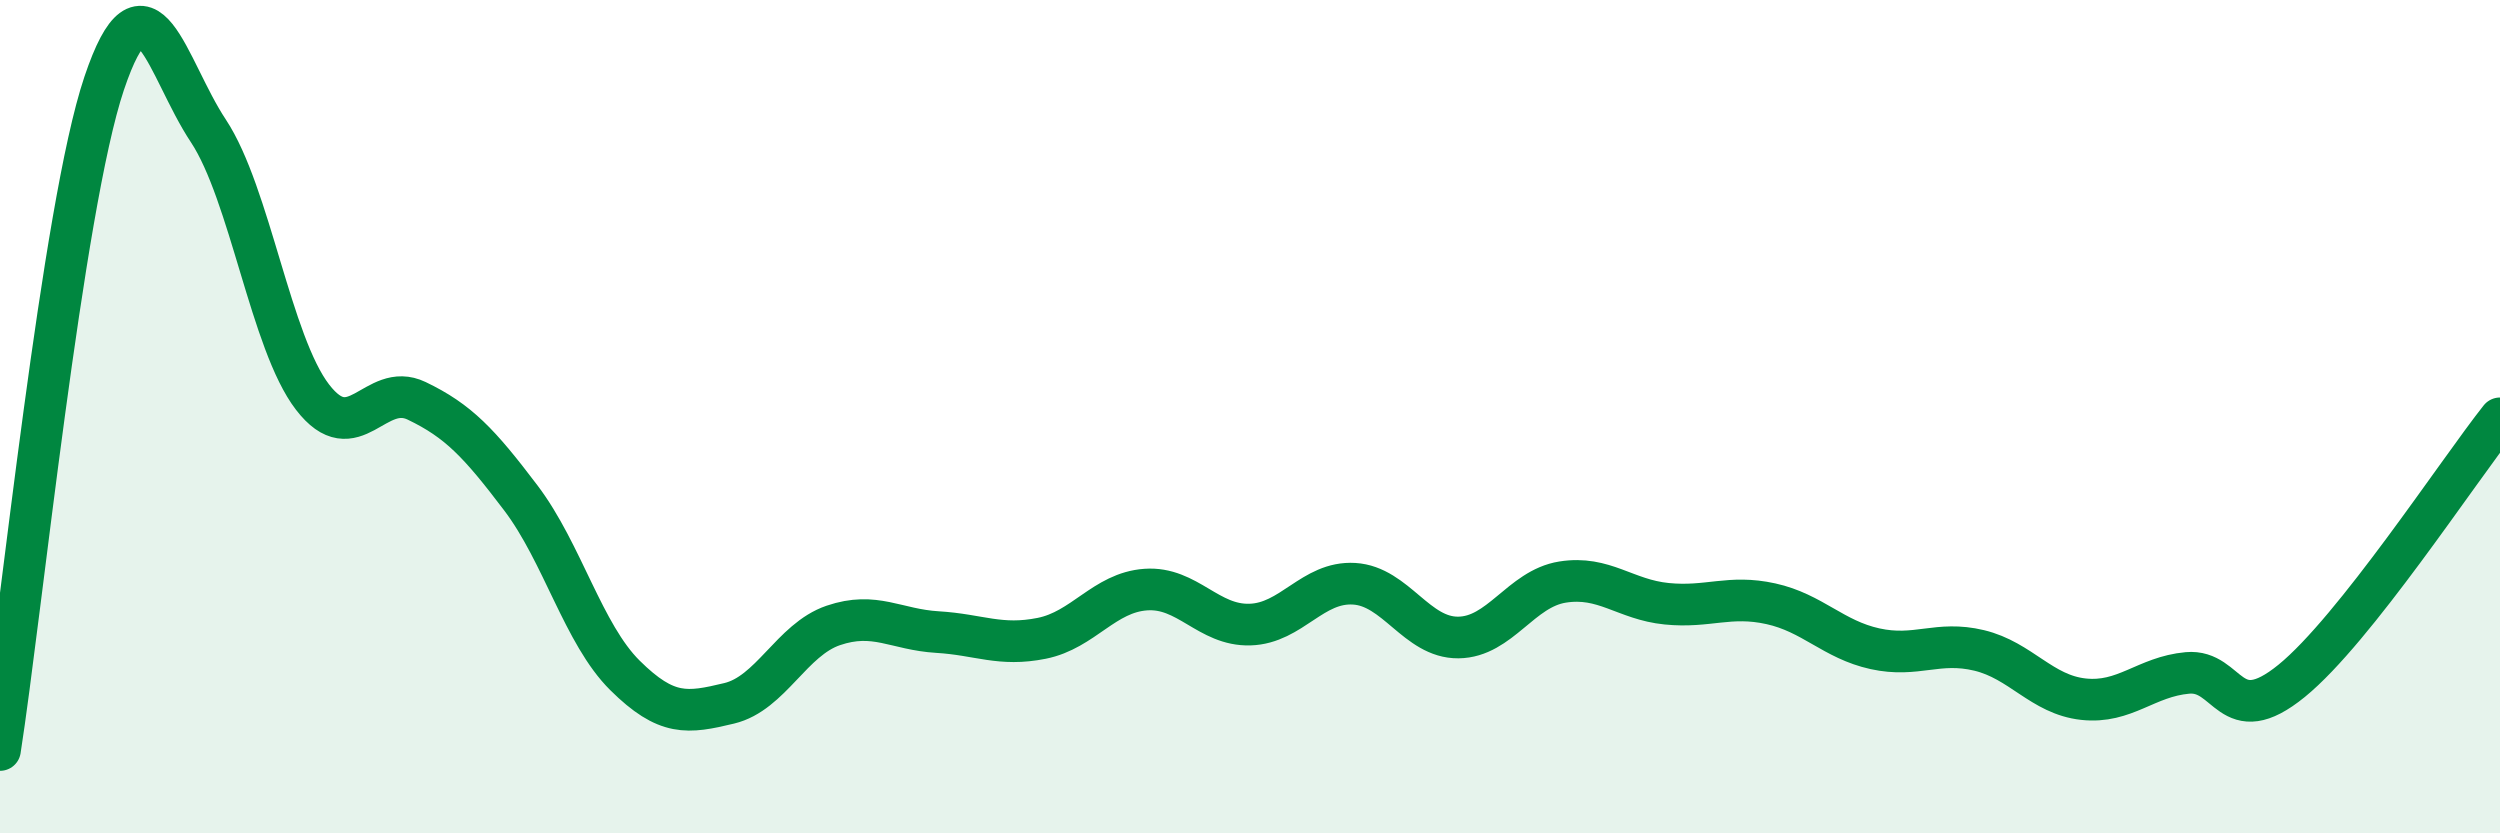
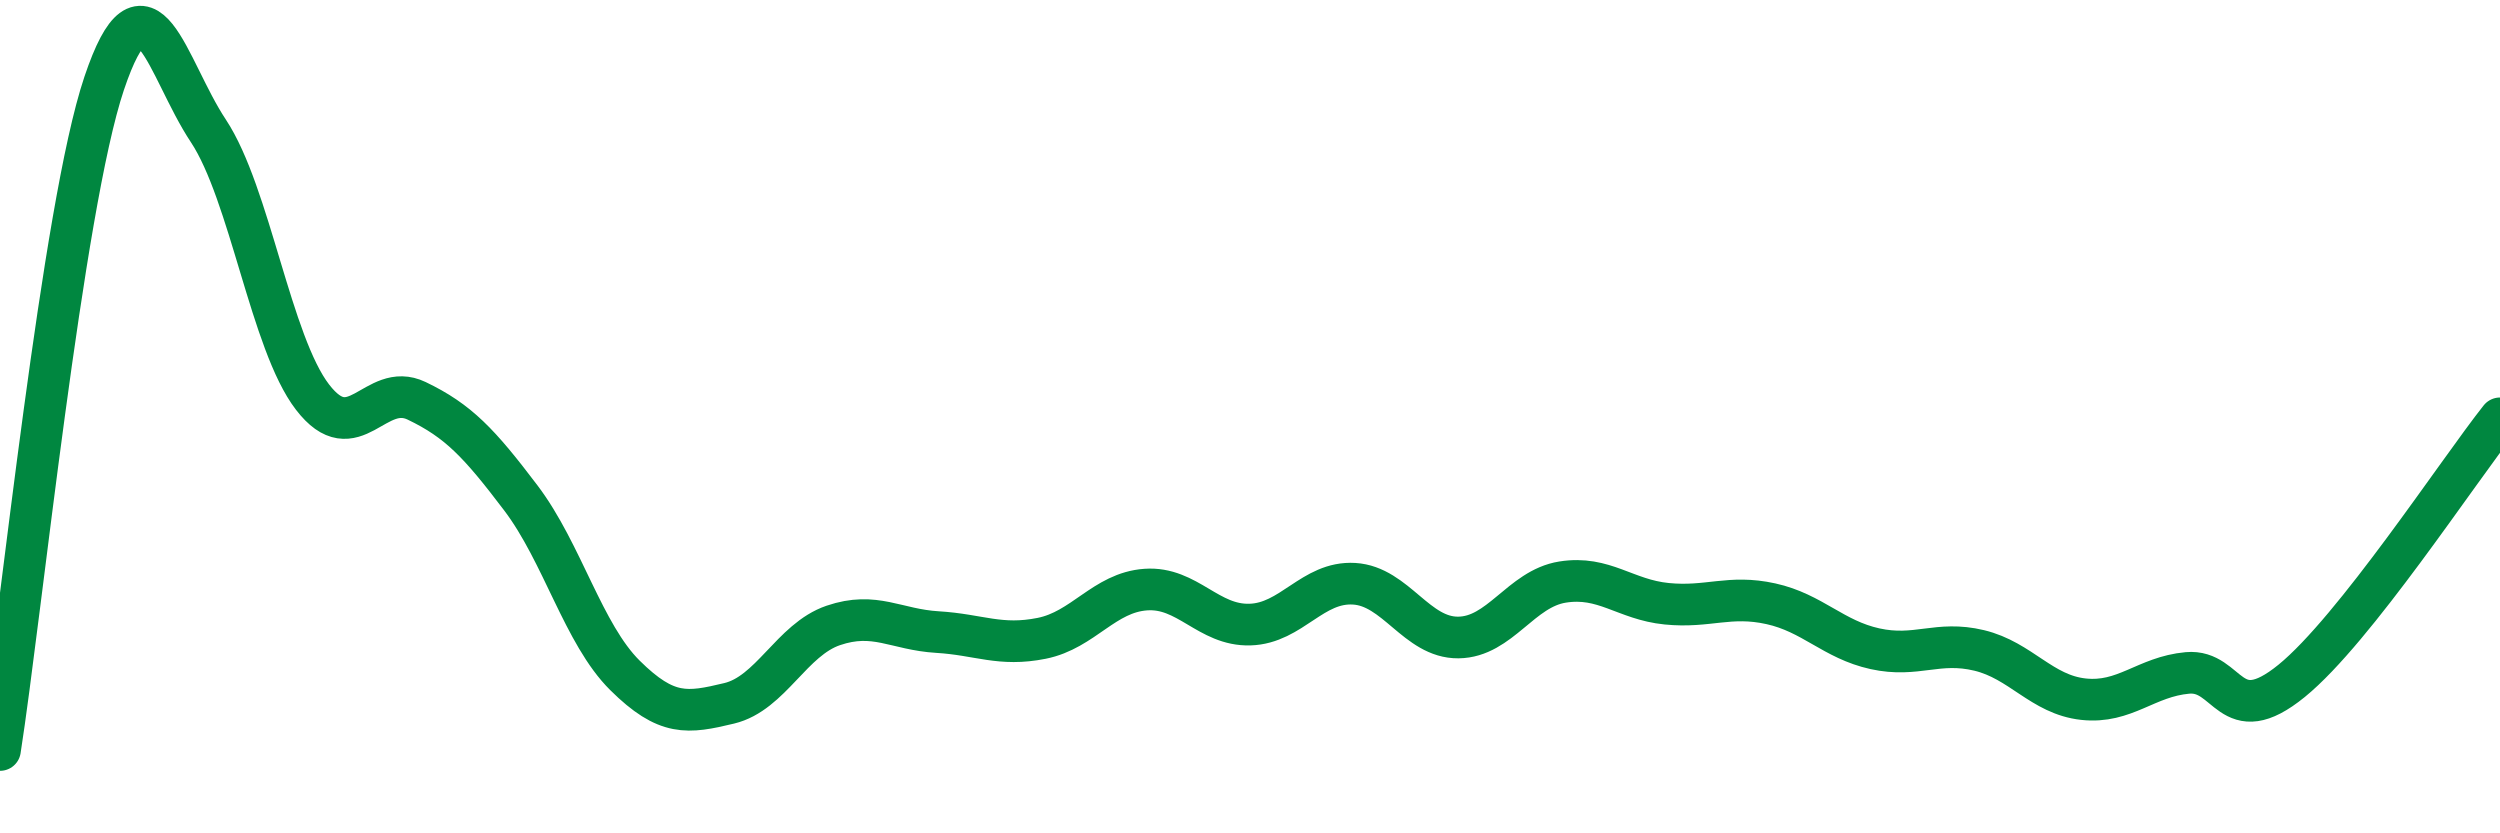
<svg xmlns="http://www.w3.org/2000/svg" width="60" height="20" viewBox="0 0 60 20">
-   <path d="M 0,18 C 0.5,14.8 1.5,4.97 2.5,2 C 3.5,-0.97 4,1.63 5,3.14 C 6,4.65 6.5,8.23 7.5,9.53 C 8.5,10.83 9,9.14 10,9.62 C 11,10.1 11.5,10.63 12.5,11.95 C 13.5,13.27 14,15.22 15,16.21 C 16,17.2 16.5,17.12 17.5,16.88 C 18.5,16.64 19,15.35 20,15.01 C 21,14.67 21.5,15.11 22.5,15.17 C 23.5,15.23 24,15.52 25,15.32 C 26,15.12 26.5,14.22 27.5,14.15 C 28.5,14.08 29,15.02 30,14.99 C 31,14.96 31.5,13.95 32.5,14.01 C 33.5,14.07 34,15.31 35,15.3 C 36,15.29 36.5,14.13 37.5,13.97 C 38.5,13.81 39,14.39 40,14.49 C 41,14.59 41.5,14.27 42.5,14.49 C 43.5,14.71 44,15.35 45,15.57 C 46,15.79 46.5,15.37 47.5,15.61 C 48.5,15.85 49,16.67 50,16.78 C 51,16.89 51.5,16.24 52.5,16.15 C 53.5,16.06 53.5,17.56 55,16.34 C 56.5,15.12 59,11.3 60,10.04L60 20L0 20Z" fill="#008740" opacity="0.1" stroke-linecap="round" stroke-linejoin="round" />
  <path d="M 0,18 C 0.5,14.8 1.5,4.97 2.5,2 C 3.5,-0.97 4,1.63 5,3.14 C 6,4.65 6.5,8.23 7.5,9.53 C 8.5,10.83 9,9.14 10,9.62 C 11,10.1 11.5,10.63 12.5,11.95 C 13.5,13.27 14,15.22 15,16.21 C 16,17.2 16.5,17.12 17.5,16.88 C 18.5,16.64 19,15.35 20,15.01 C 21,14.67 21.5,15.11 22.5,15.17 C 23.5,15.23 24,15.52 25,15.32 C 26,15.12 26.5,14.22 27.5,14.15 C 28.5,14.08 29,15.02 30,14.99 C 31,14.96 31.5,13.95 32.5,14.01 C 33.5,14.07 34,15.31 35,15.3 C 36,15.29 36.5,14.13 37.5,13.97 C 38.5,13.81 39,14.39 40,14.49 C 41,14.59 41.5,14.27 42.5,14.49 C 43.5,14.71 44,15.35 45,15.57 C 46,15.79 46.5,15.37 47.5,15.61 C 48.5,15.85 49,16.67 50,16.78 C 51,16.89 51.5,16.24 52.5,16.15 C 53.5,16.06 53.5,17.56 55,16.34 C 56.5,15.12 59,11.3 60,10.04" stroke="#008740" stroke-width="1" fill="none" stroke-linecap="round" stroke-linejoin="round" />
</svg>